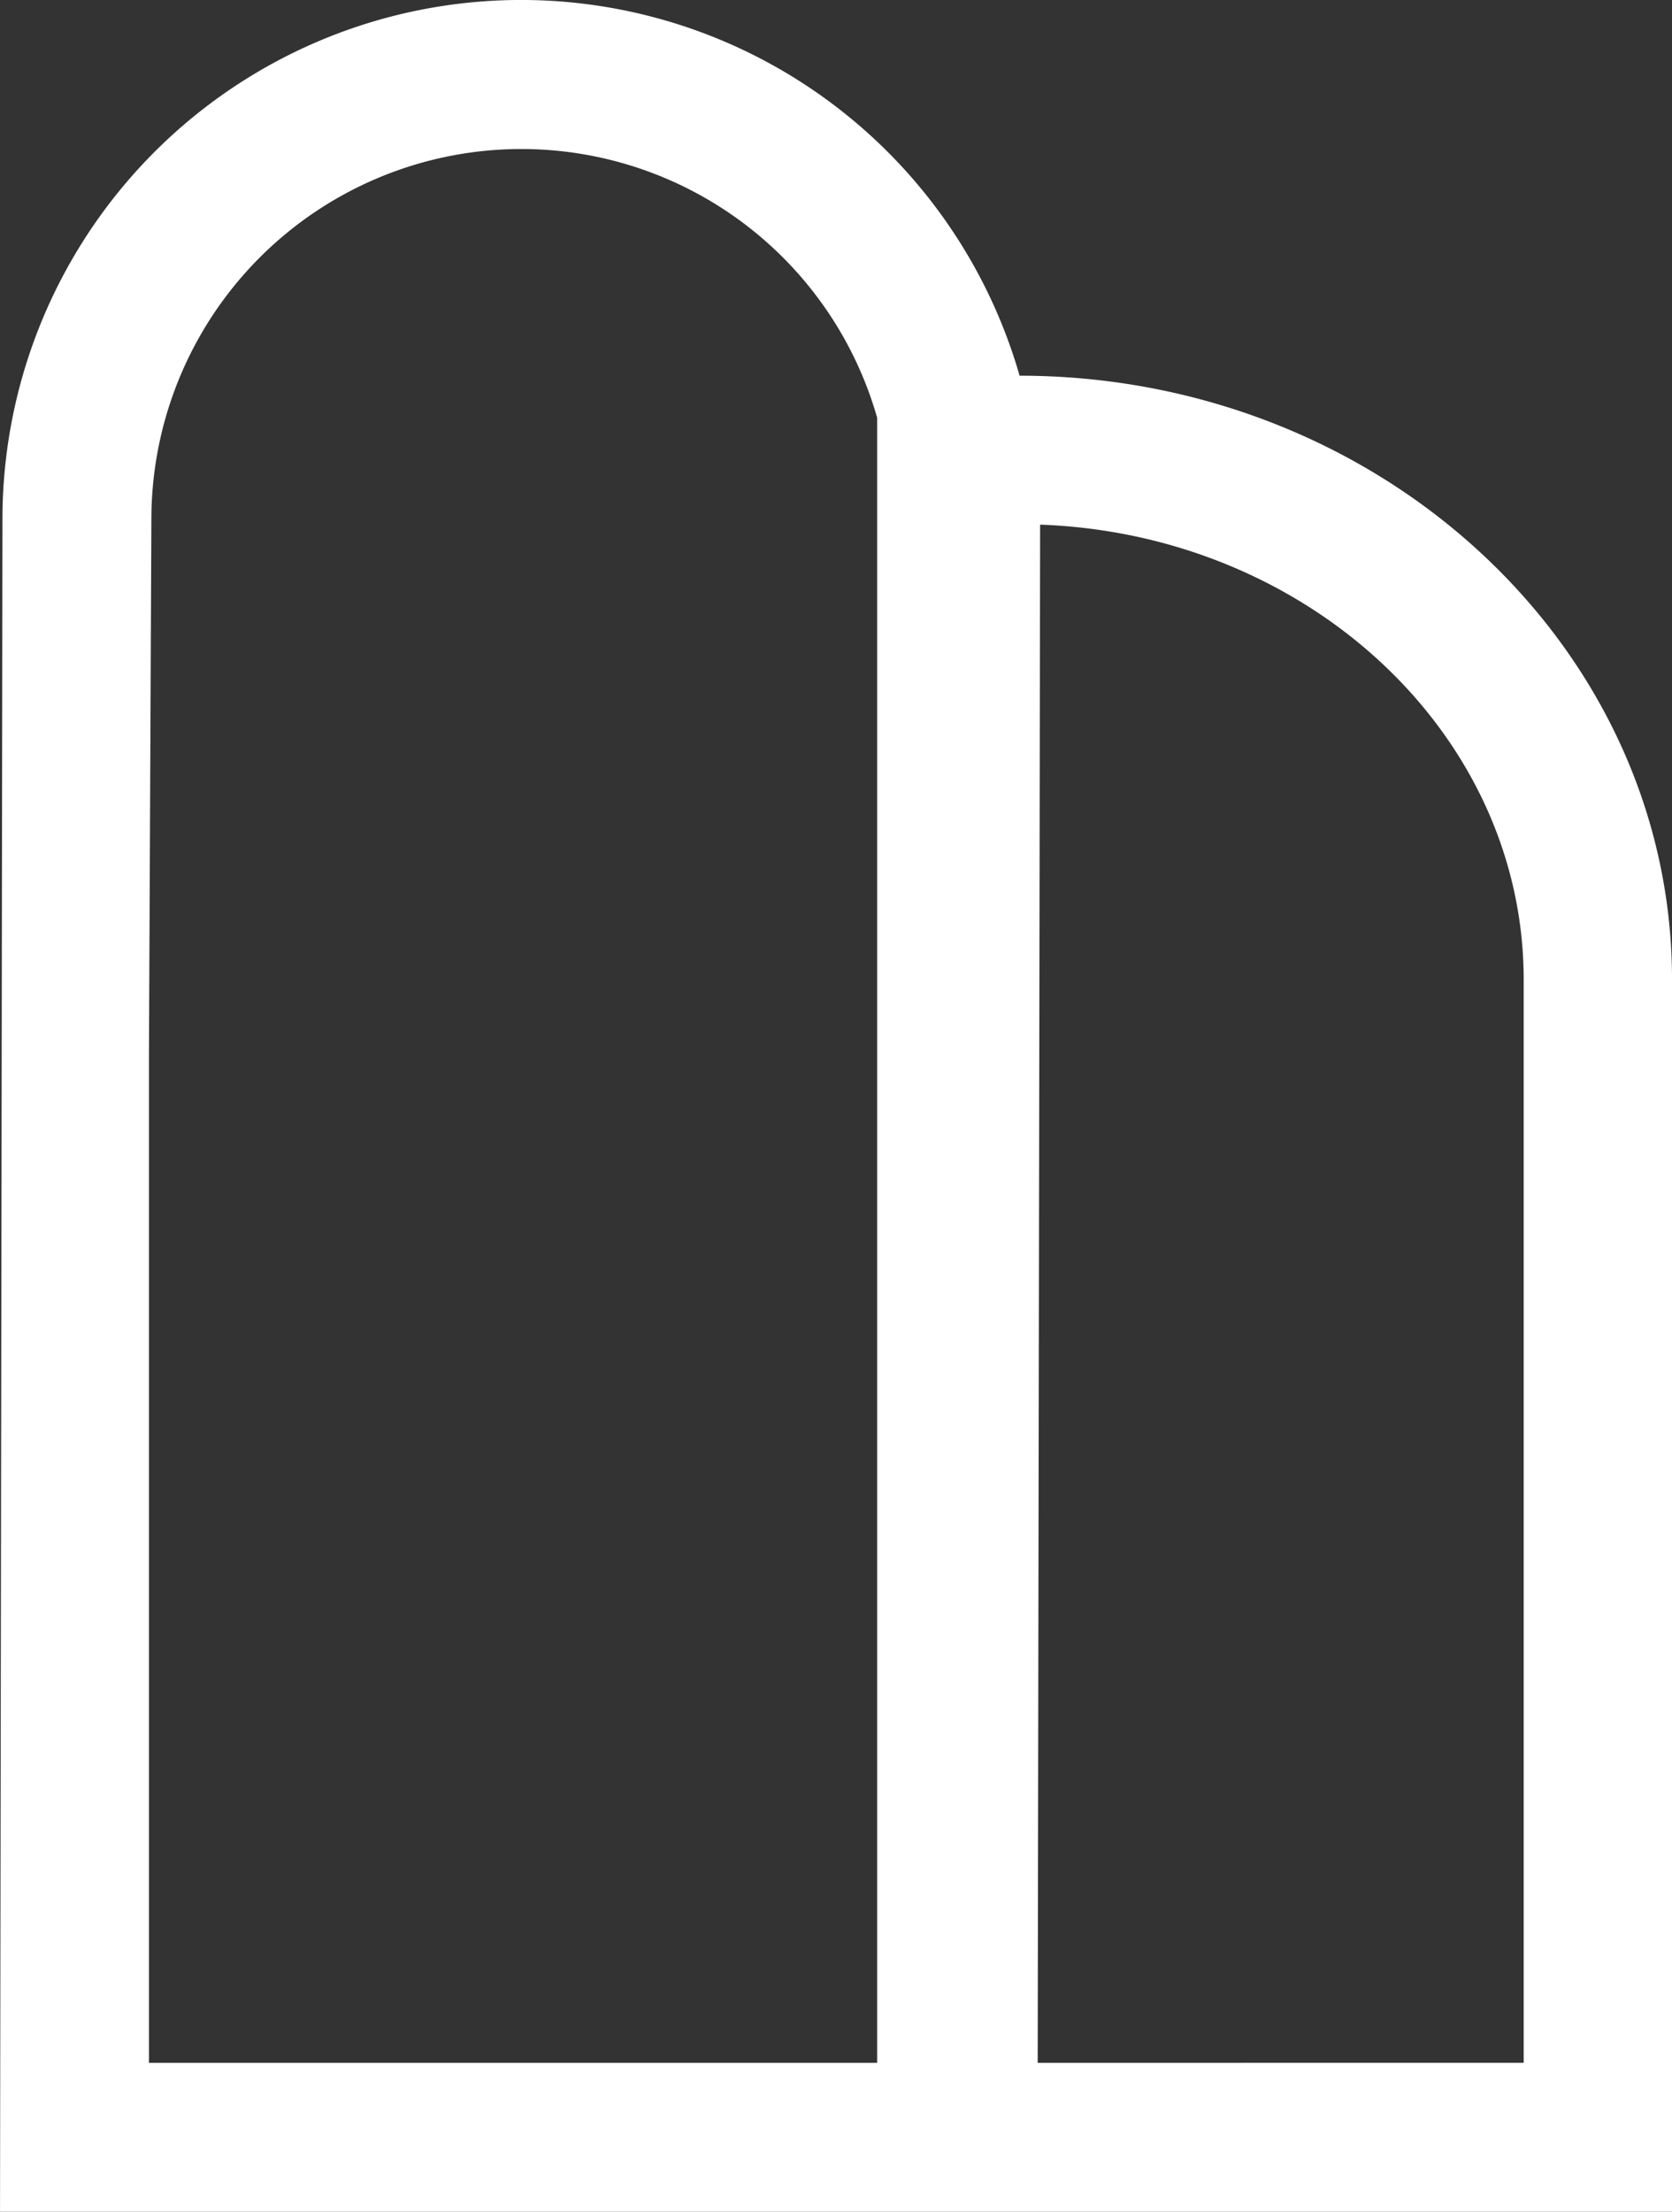
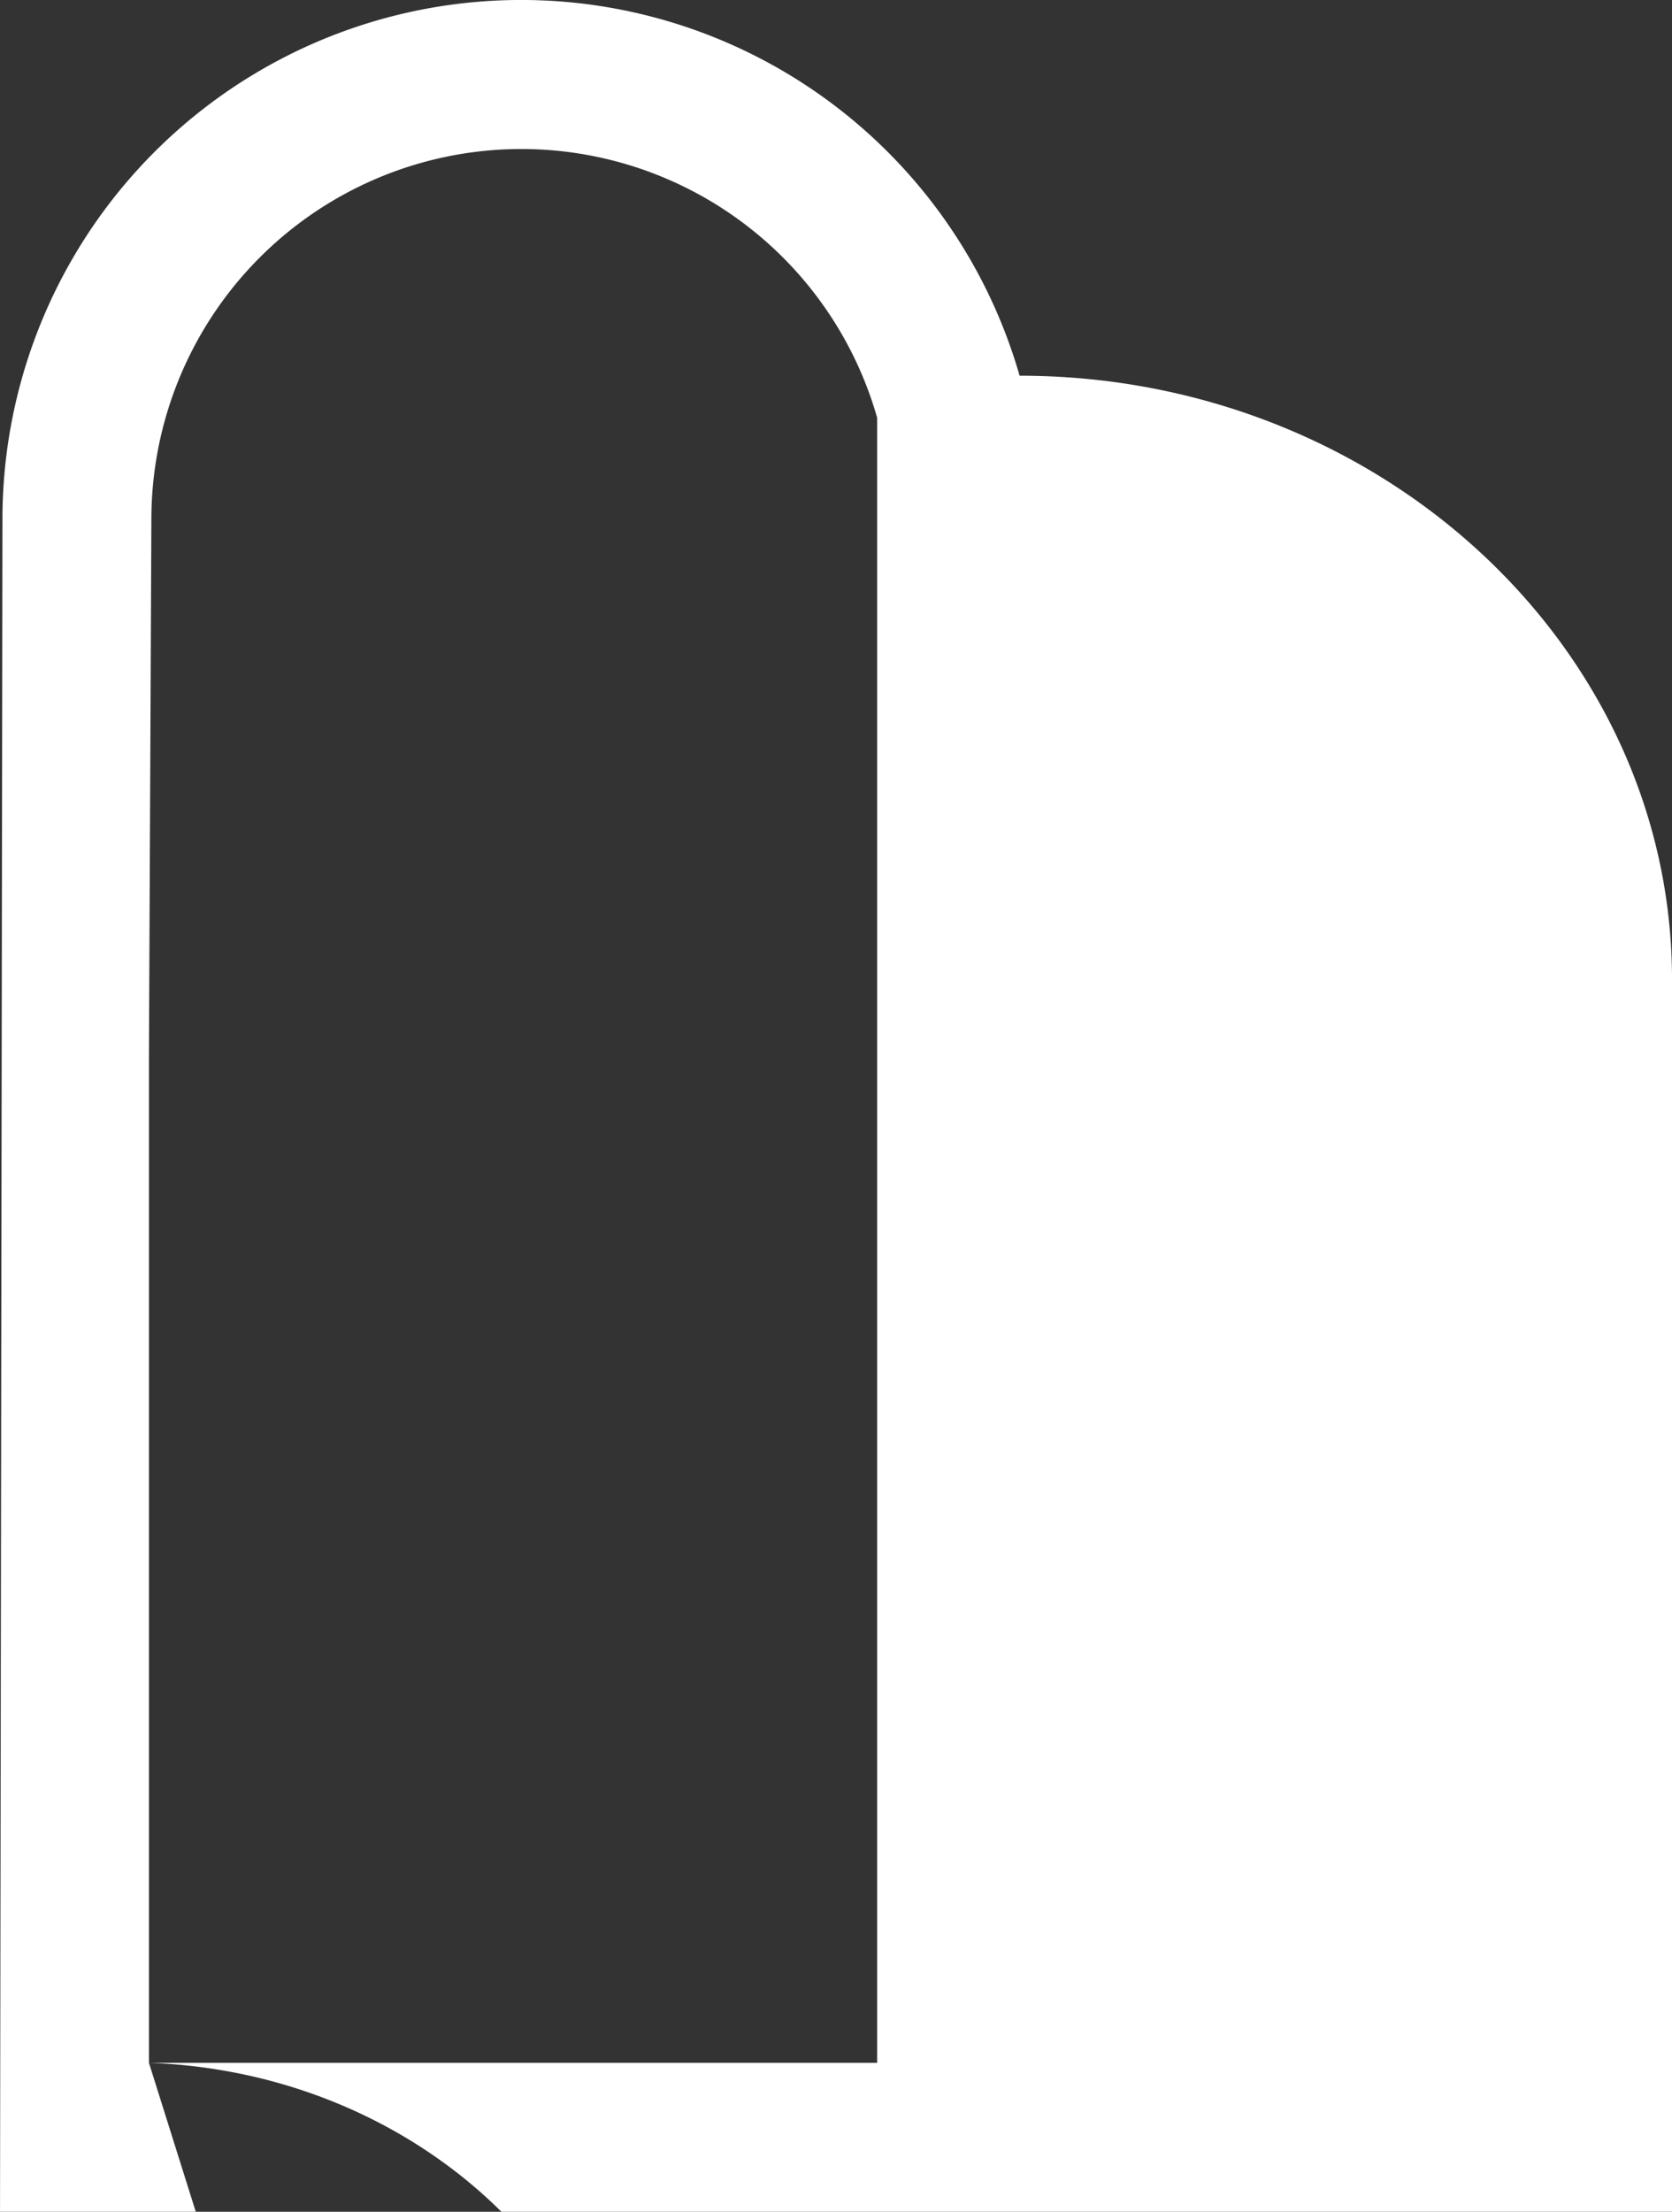
<svg xmlns="http://www.w3.org/2000/svg" width="512" height="677" version="1.1" viewBox="0 0 512 677">
  <rect x="0" y="0" width="512" height="677" fill="#333333" stroke="none" />
-   <path fill="#ffffff" d="m312.22 115a158.83 158.95 0 0 0-311.47 43.839l-0.744 518.16h512v-377.13c0-101.9-89.534-184.84-199.78-184.87zm-266.61 516.41v-308.19l0.744-164.28a113.3 113.38 0 0 1 222.25-31.06v503.53zm272.15 0 0.744-470.82c82.213 2.955 148.08 64.281 148.08 139.32v331.49z" />
+   <path fill="#ffffff" d="m312.22 115a158.83 158.95 0 0 0-311.47 43.839l-0.744 518.16h512v-377.13c0-101.9-89.534-184.84-199.78-184.87zm-266.61 516.41v-308.19l0.744-164.28a113.3 113.38 0 0 1 222.25-31.06v503.53zc82.213 2.955 148.08 64.281 148.08 139.32v331.49z" />
</svg>